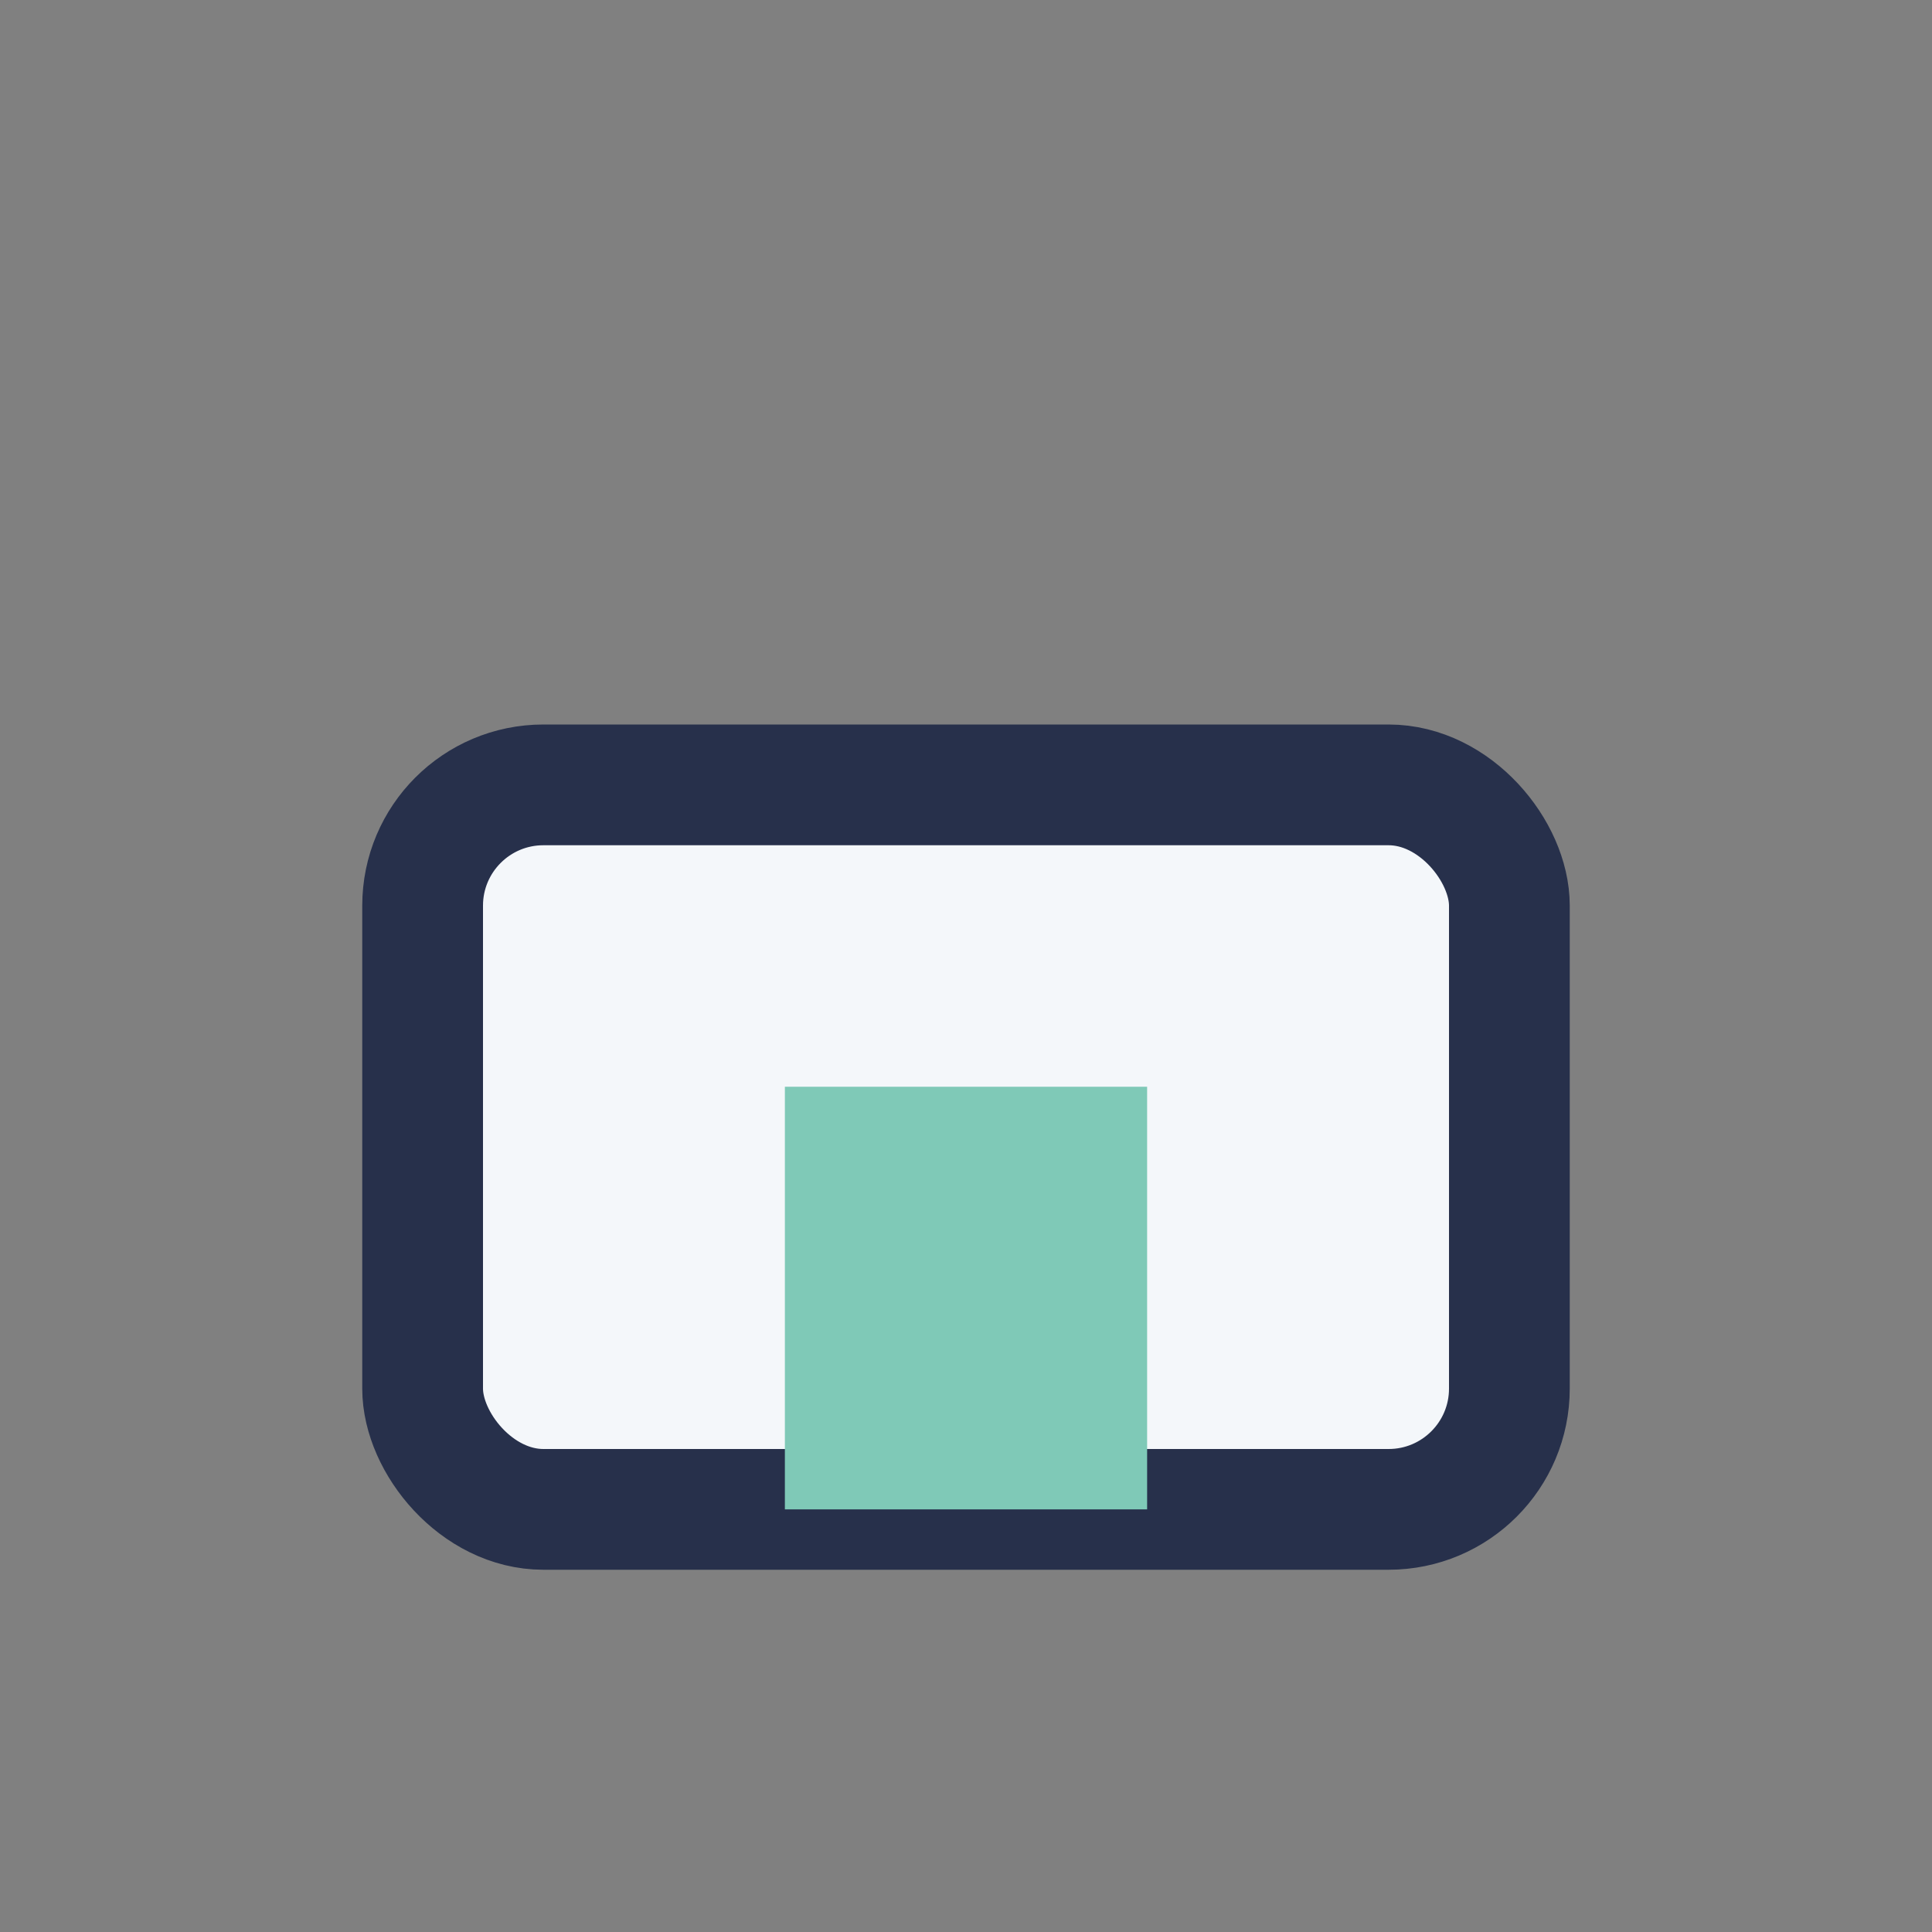
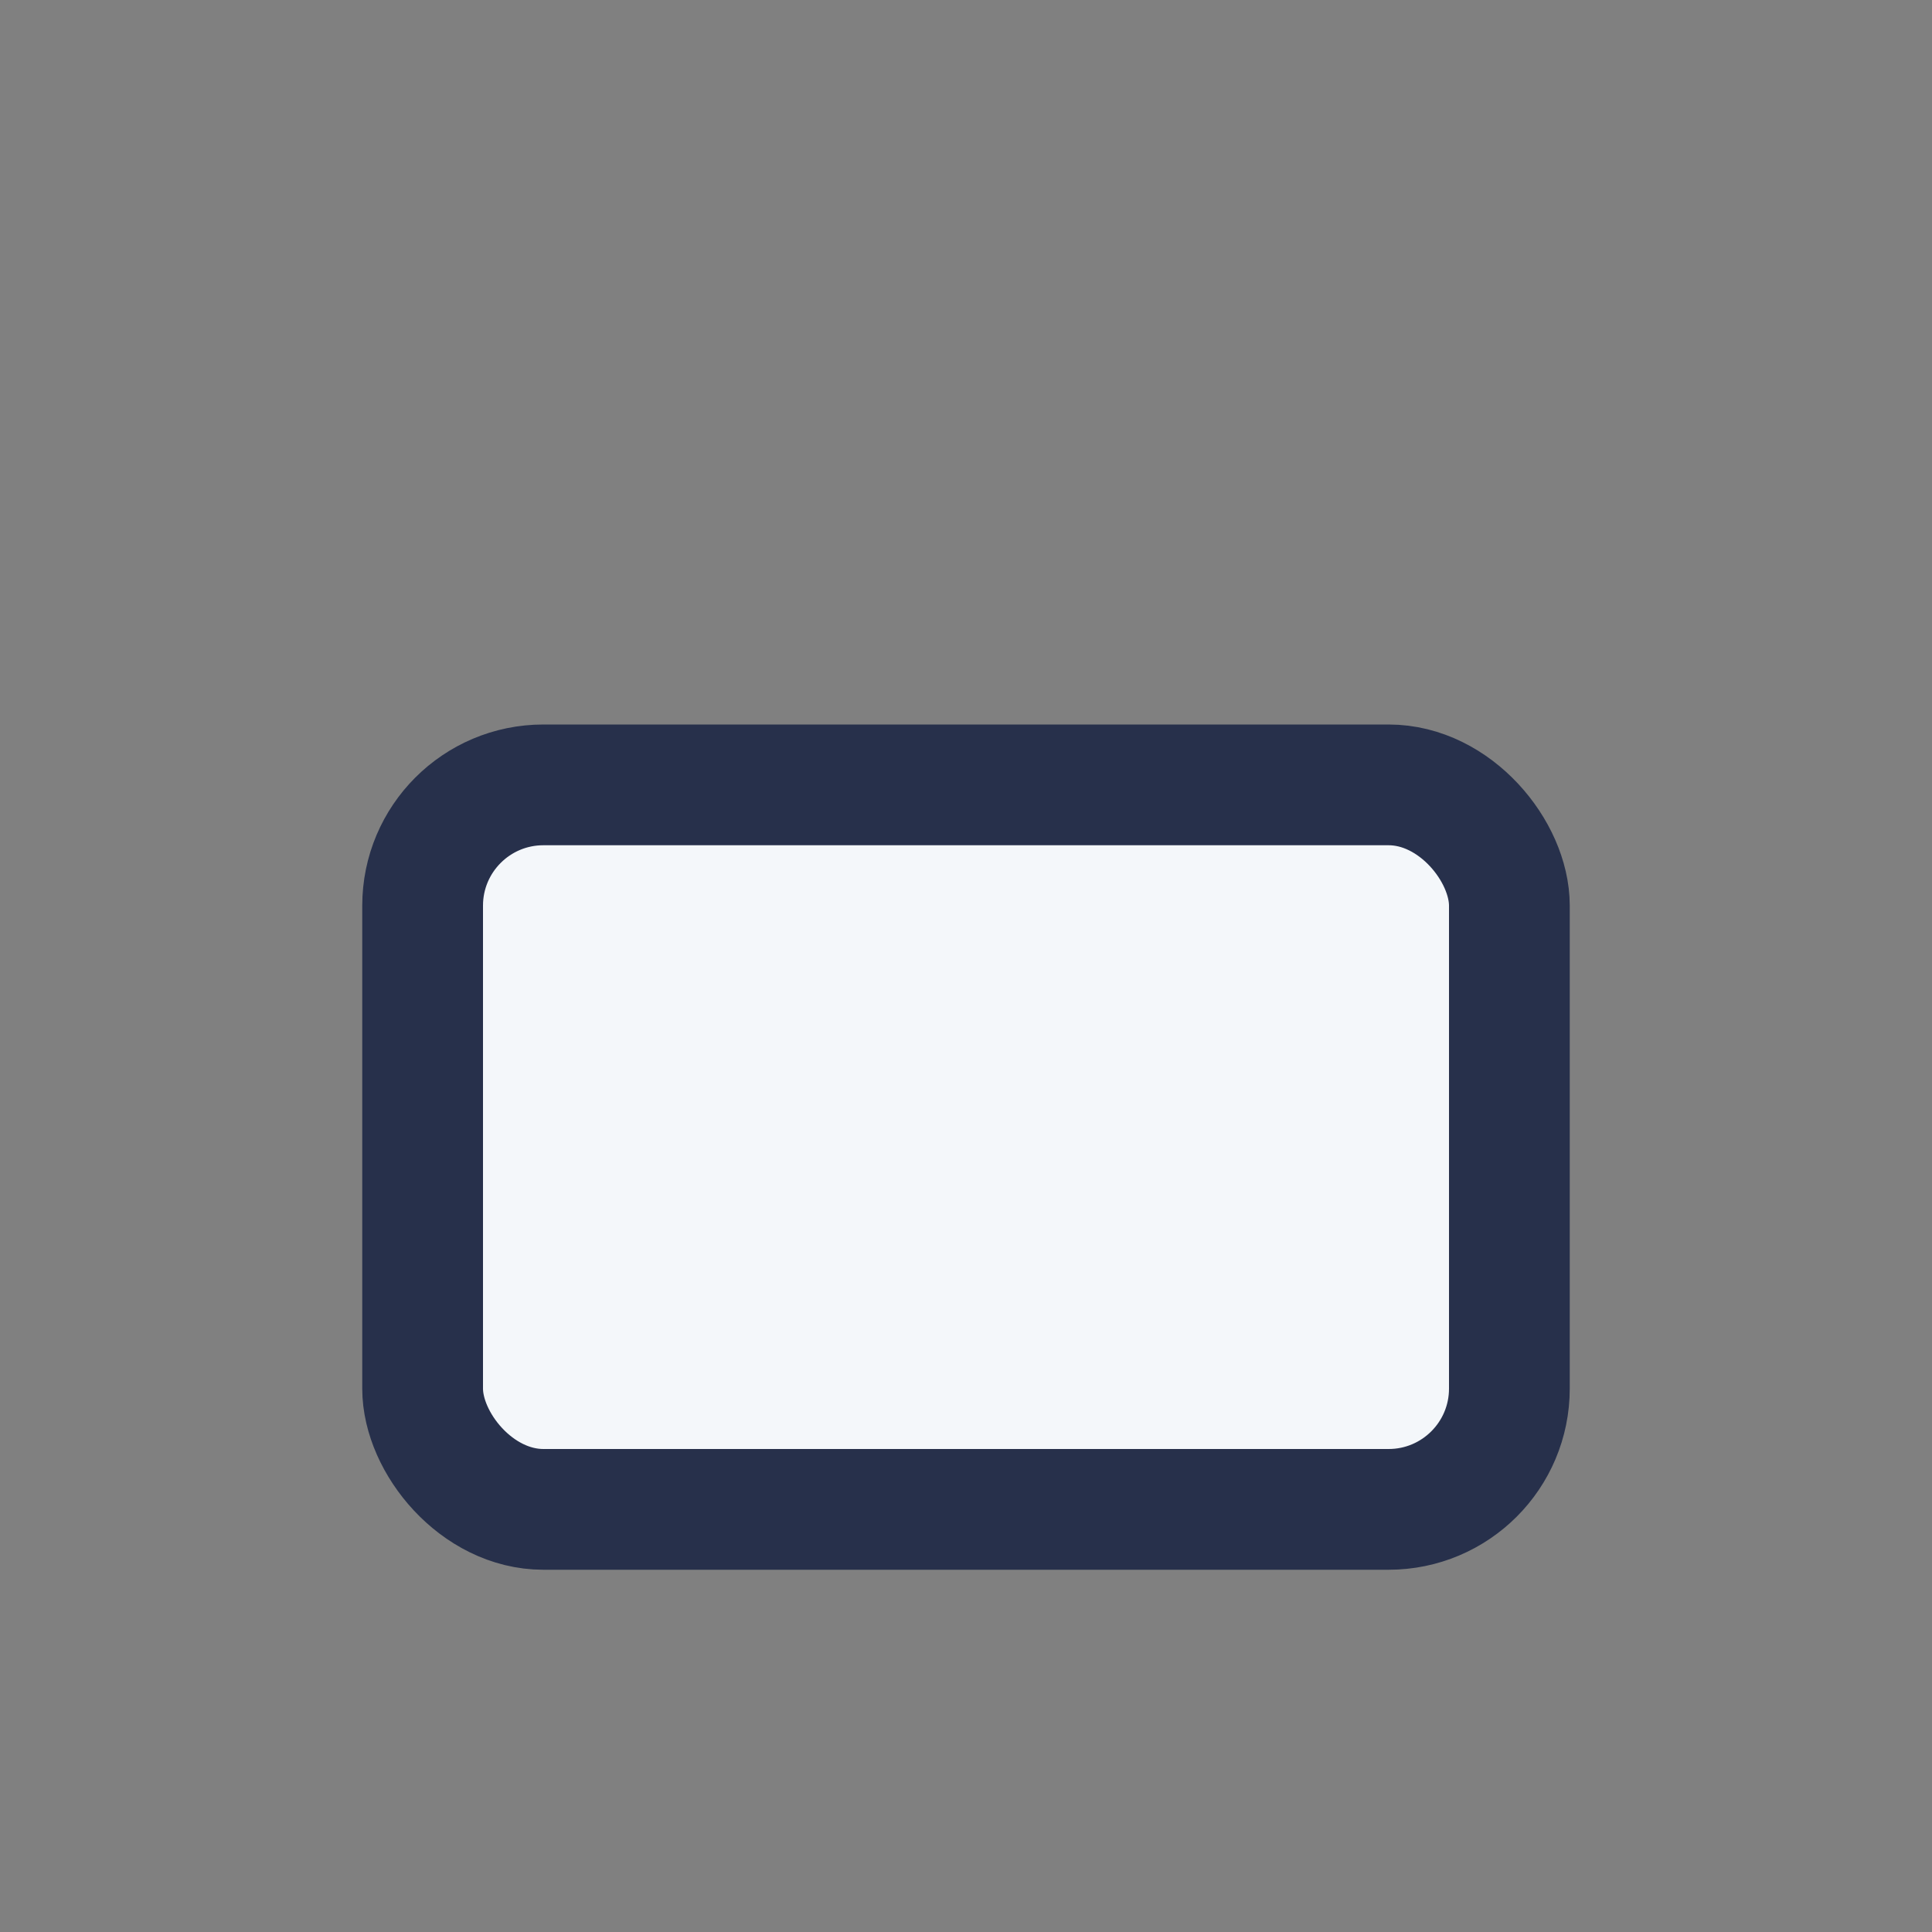
<svg xmlns="http://www.w3.org/2000/svg" width="32" height="32" viewBox="0 0 32 32">
  <rect x="0" y="0" width="32" height="32" fill="#808080" stroke="none" />
  <rect x="7" y="13" width="18" height="12" rx="2" fill="#F4F7FA" stroke="#27304B" stroke-width="2" />
-   <rect x="13" y="18" width="6" height="7" fill="#7FC9B7" />
</svg>